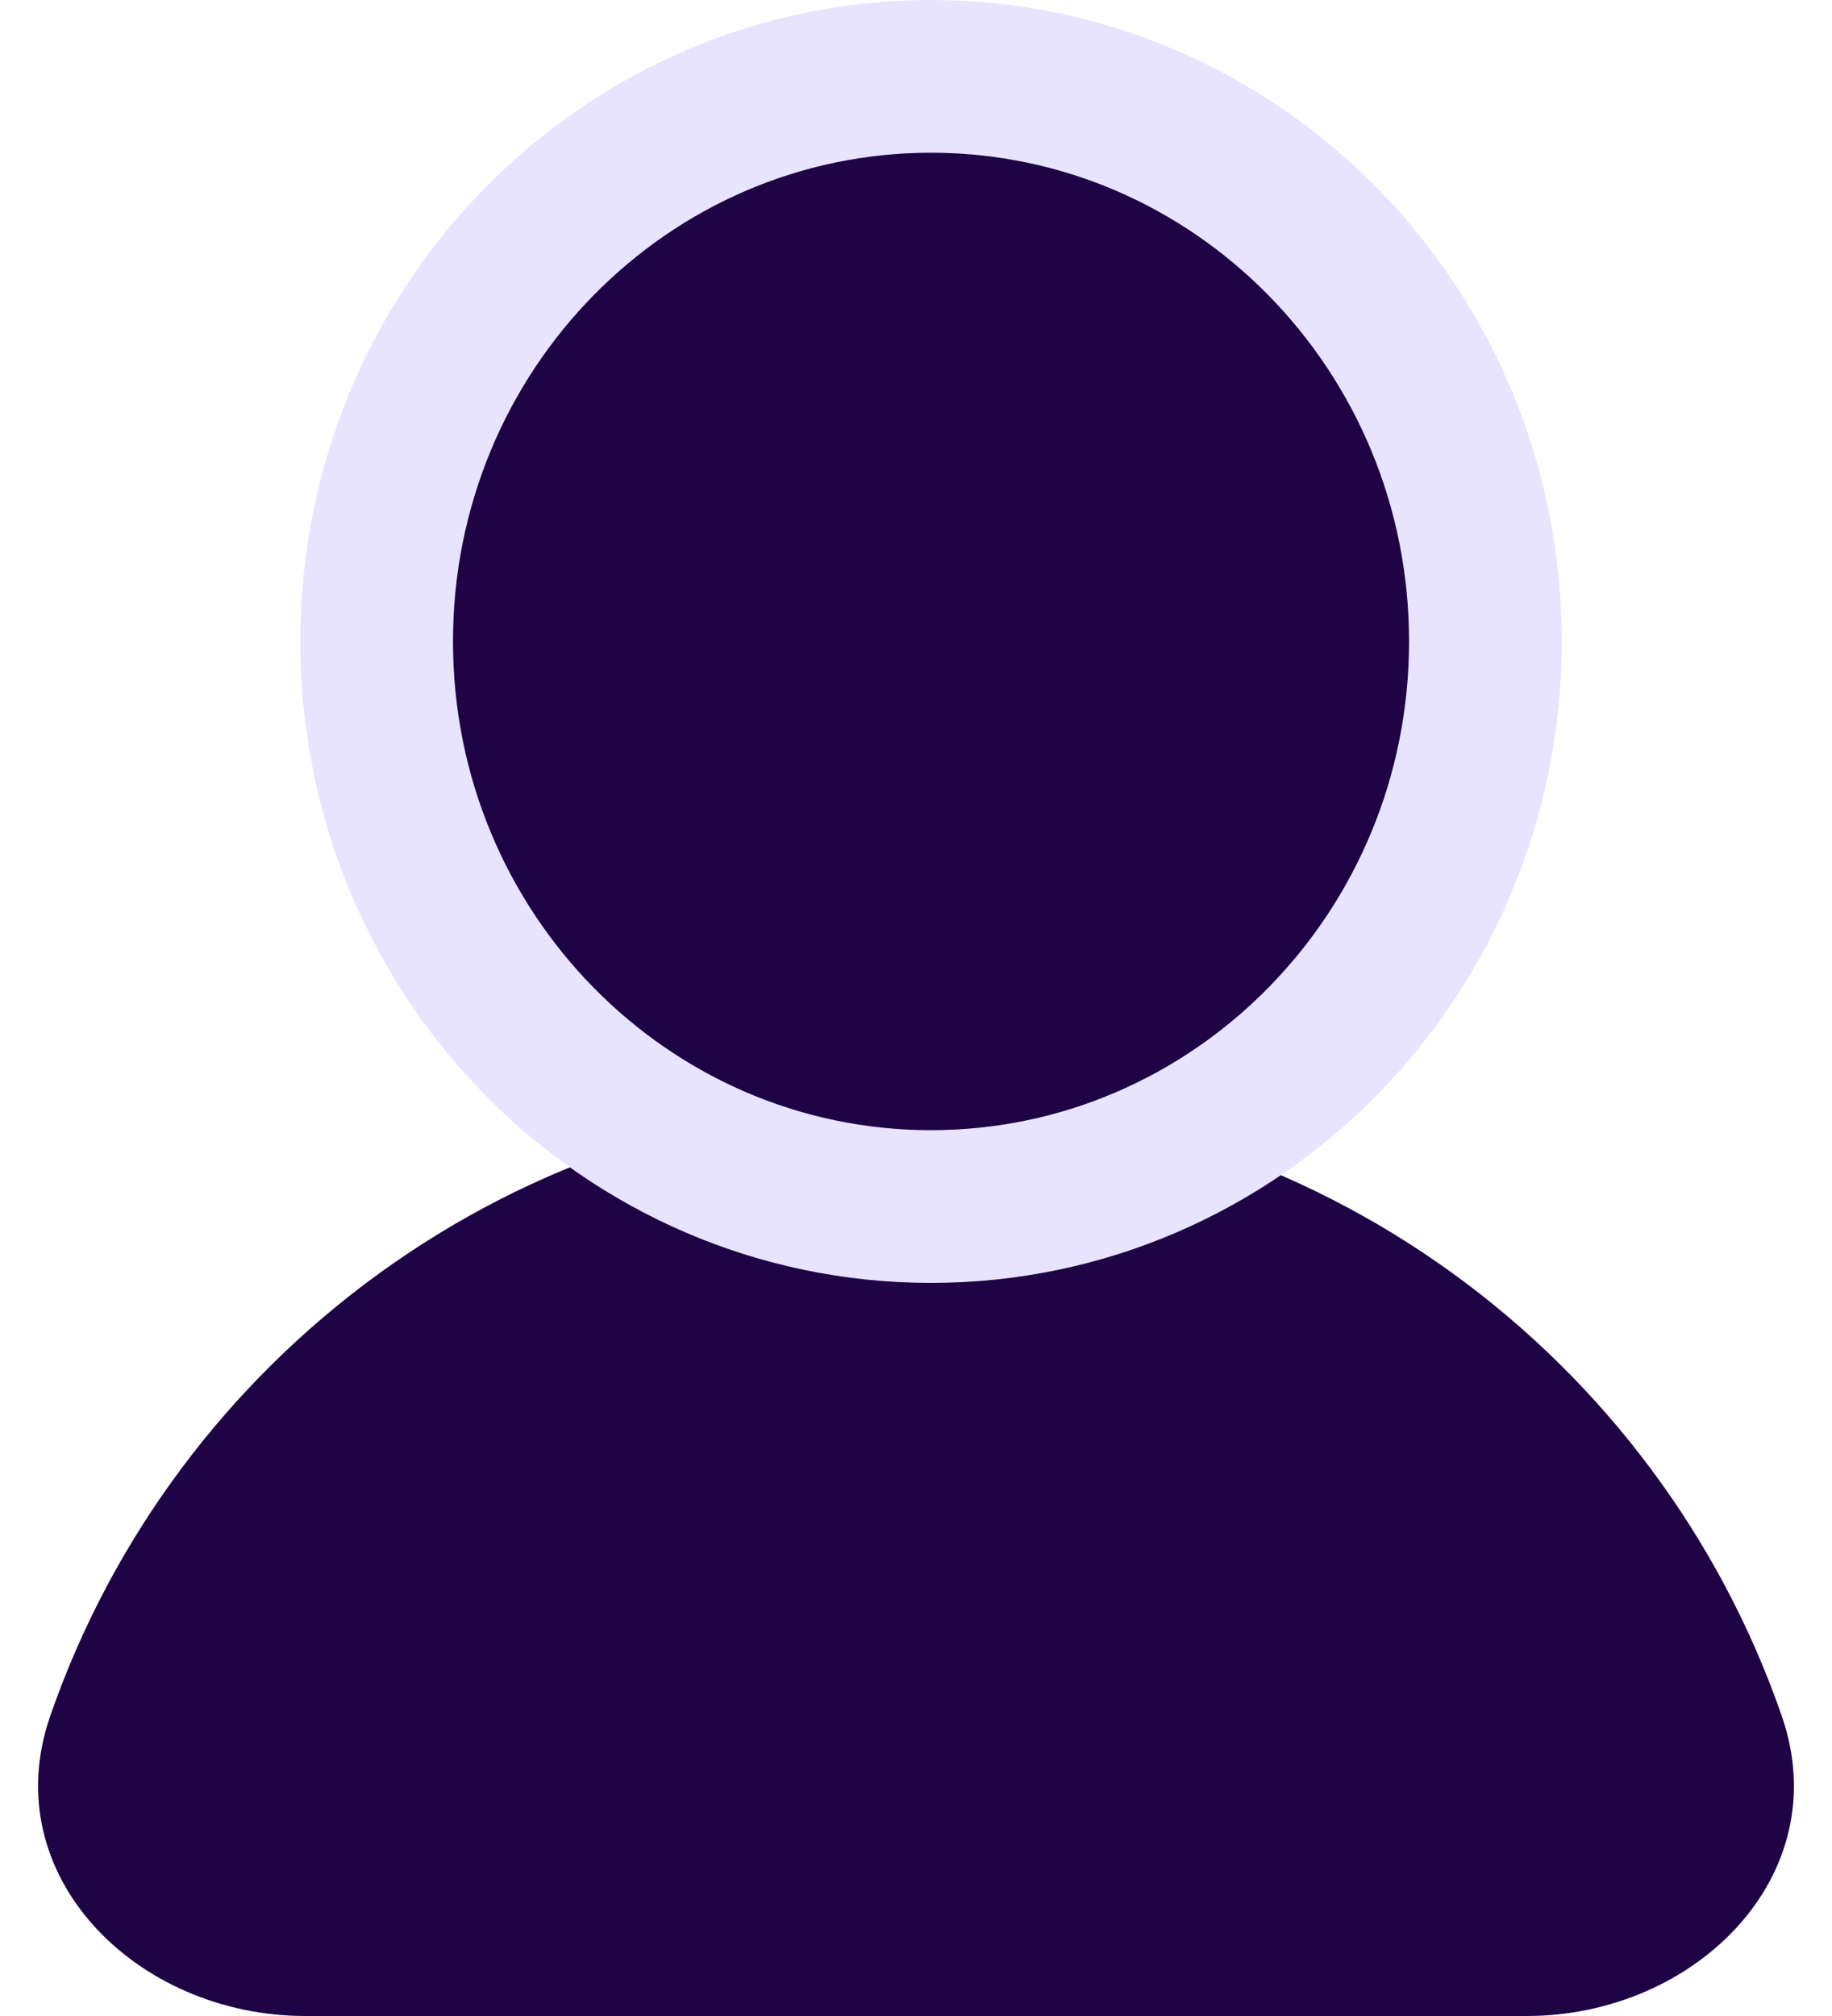
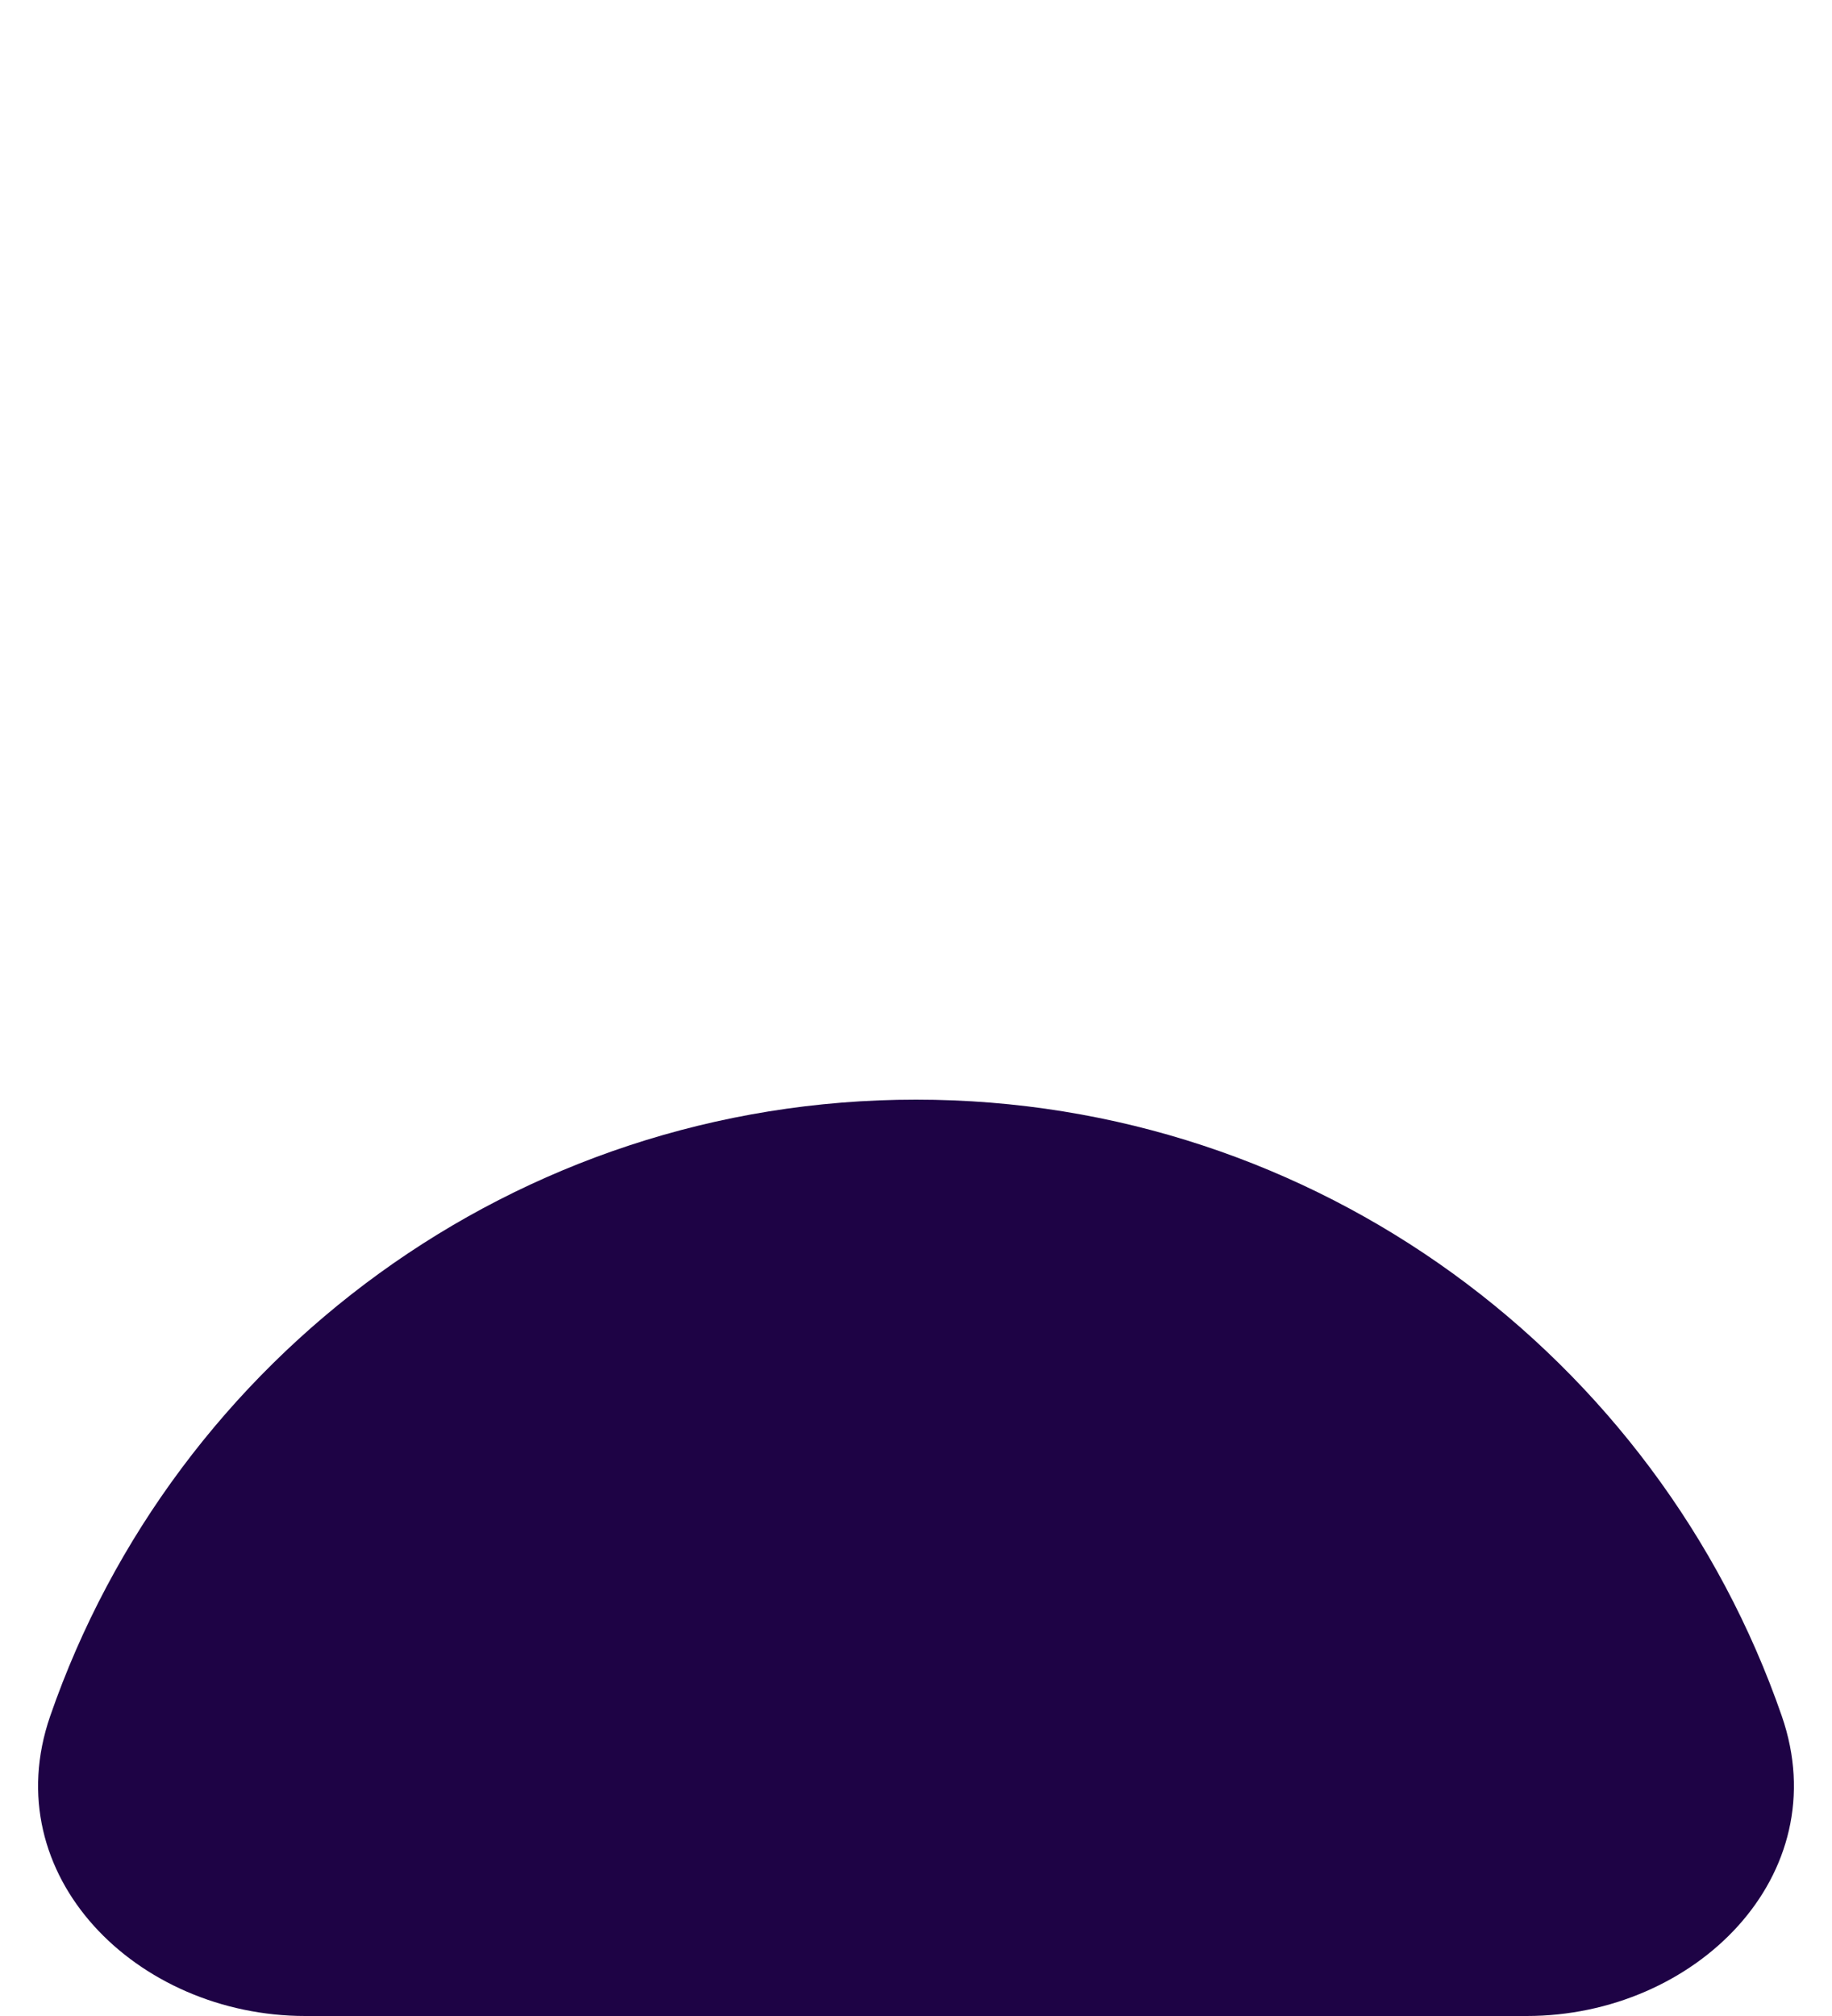
<svg xmlns="http://www.w3.org/2000/svg" width="60" height="66" viewBox="0 0 60 66" fill="none">
  <path fill-rule="evenodd" clip-rule="evenodd" d="M50 66C55.523 66 60.163 61.4 58.356 56.181C54.289 44.435 43.13 36 30 36C16.87 36 5.711 44.435 1.644 56.181C-0.163 61.4 4.477 66 10 66H50Z" fill="#1E0345" />
-   <path d="M30.491 2.5C40.48 2.5 48.648 10.744 48.648 21C48.648 31.256 40.48 39.5 30.491 39.5C20.503 39.5 12.336 31.256 12.336 21C12.336 10.744 20.503 2.5 30.491 2.5Z" fill="#1E0345" stroke="#E8E4FF" stroke-width="5" />
</svg>